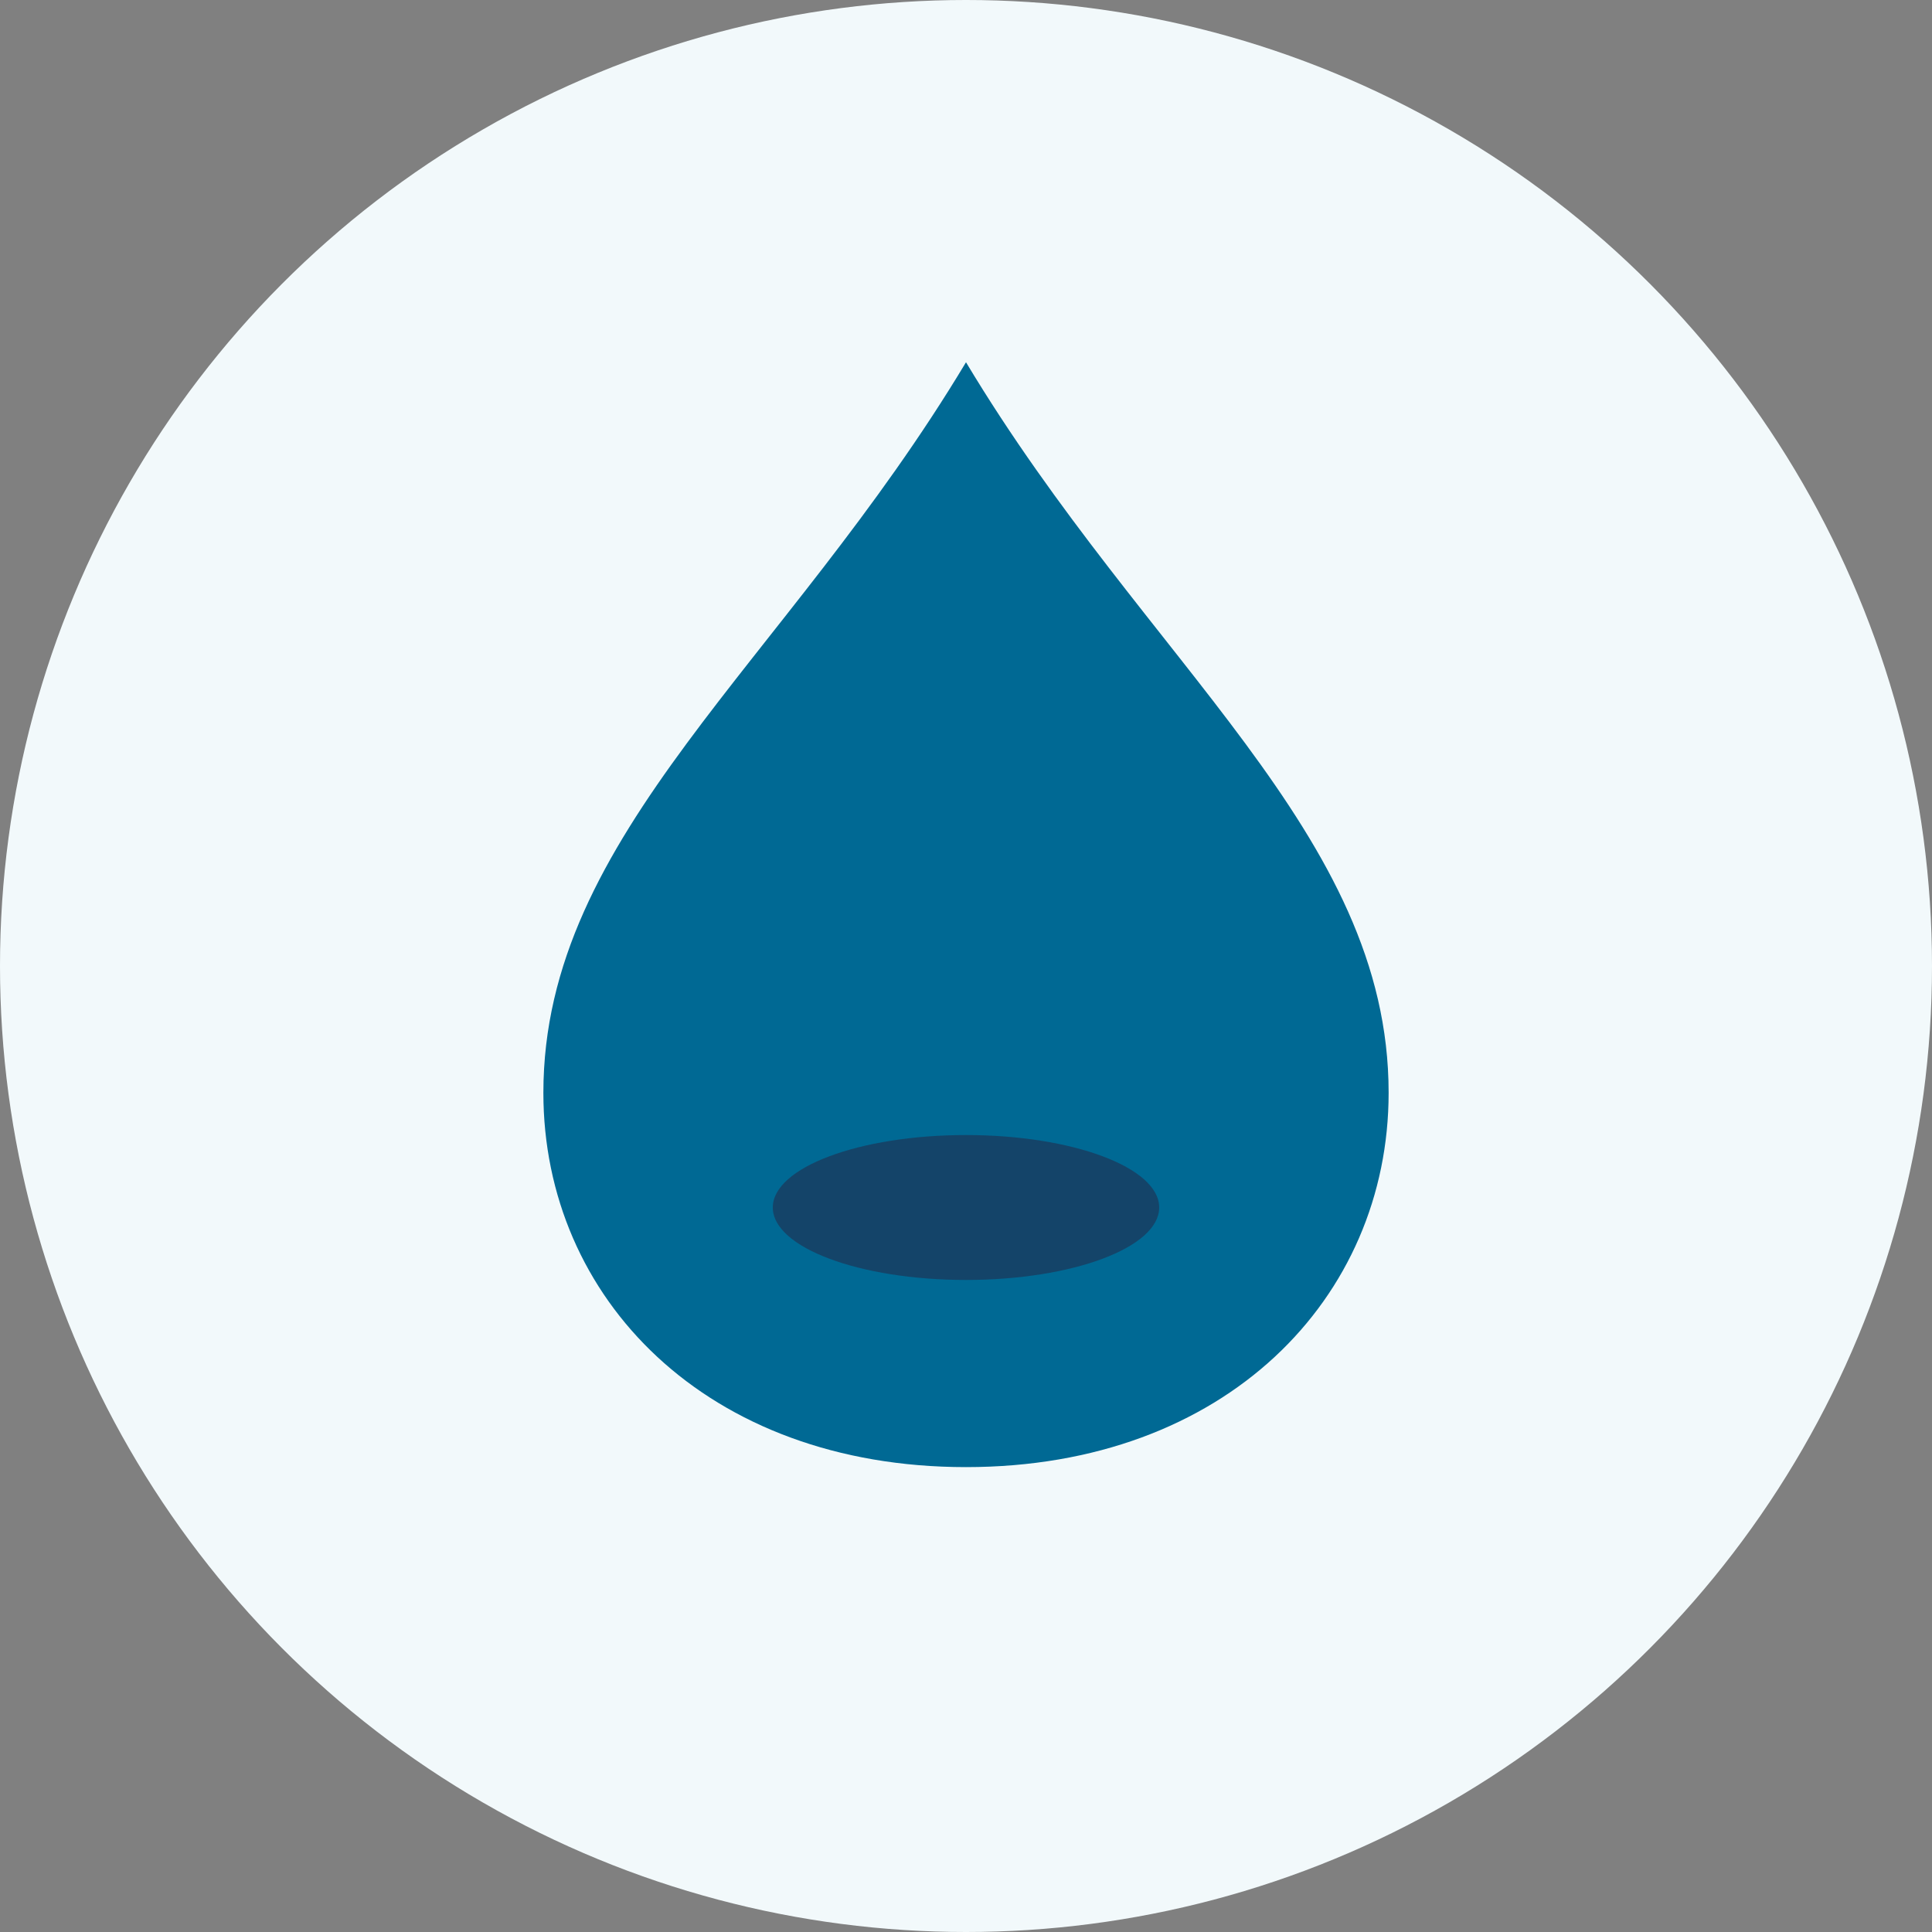
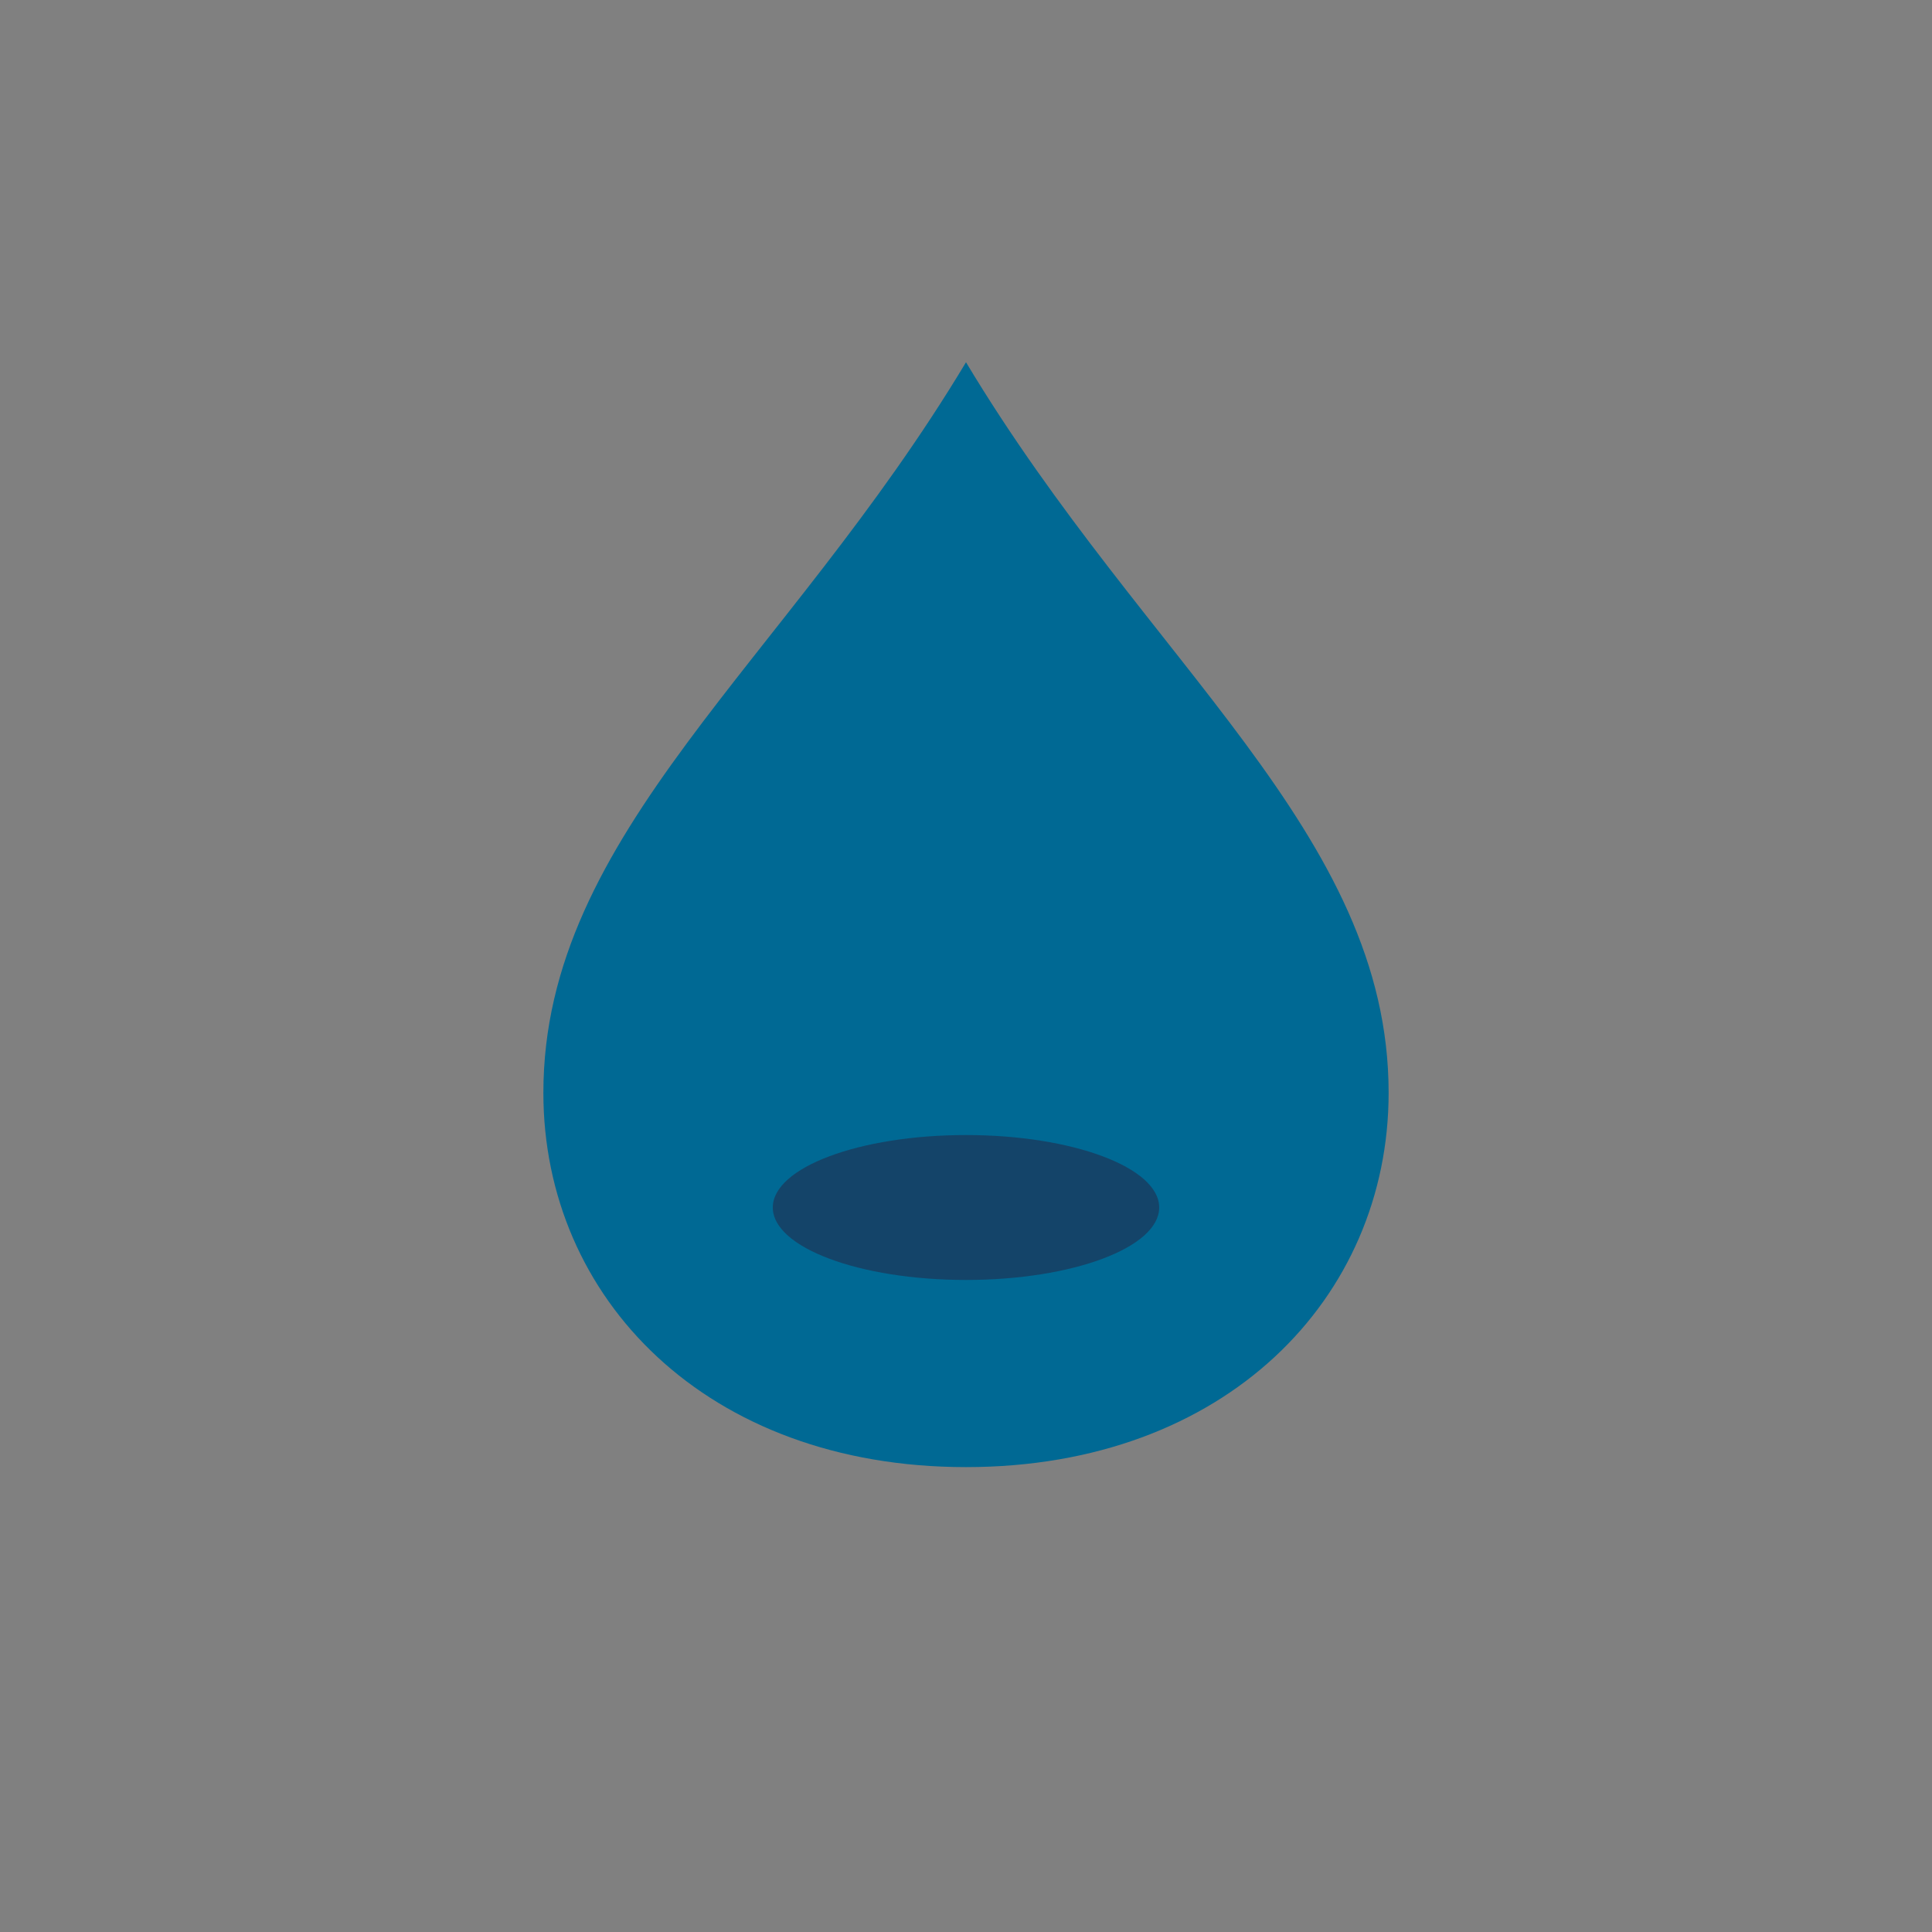
<svg xmlns="http://www.w3.org/2000/svg" width="32" height="32" viewBox="0 0 32 32">
  <rect x="0" y="0" width="32" height="32" fill="#808080" stroke="none" />
-   <circle cx="16" cy="16" r="16" fill="#F2F9FB" />
-   <path d="M16 6c3 5 7 7.8 7 12.1 0 3.4-2.7 6.2-7 6.2s-7-2.8-7-6.2C9 13.8 13 11 16 6z" fill="#006994" />
+   <path d="M16 6c3 5 7 7.8 7 12.1 0 3.4-2.7 6.2-7 6.2s-7-2.8-7-6.2C9 13.8 13 11 16 6" fill="#006994" />
  <ellipse cx="16" cy="20" rx="3.2" ry="1.2" fill="#1D3557" opacity=".7" />
</svg>